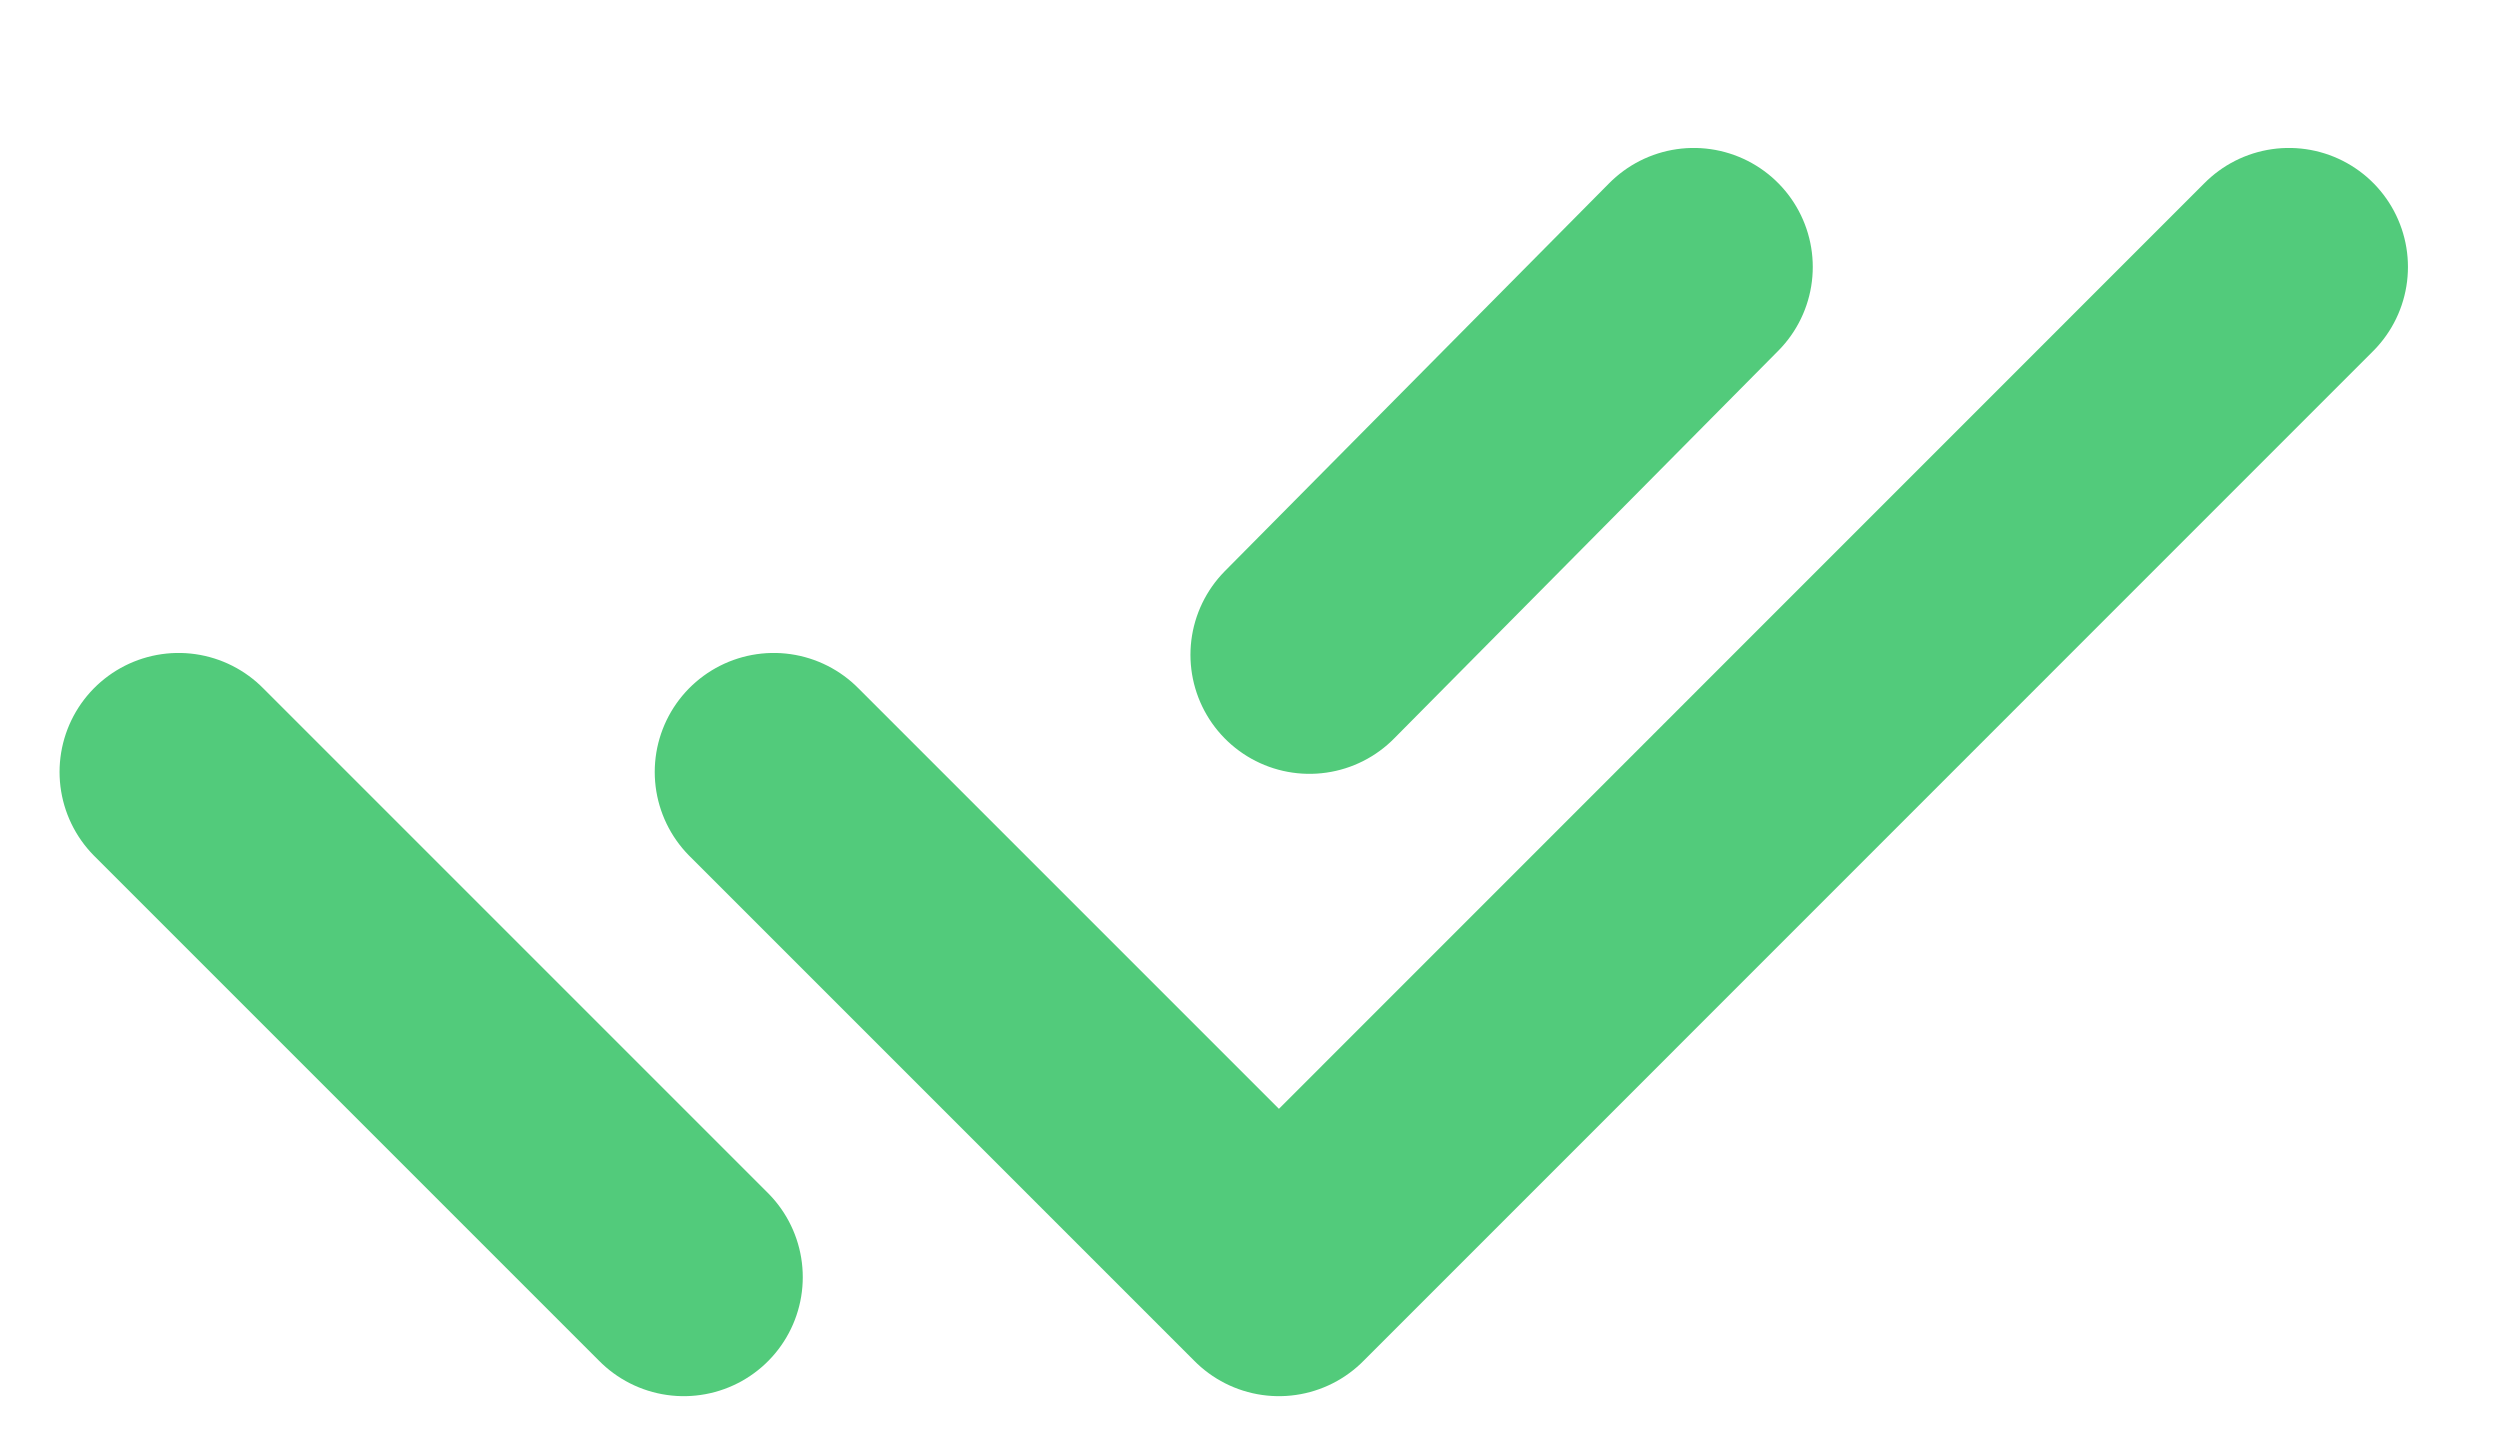
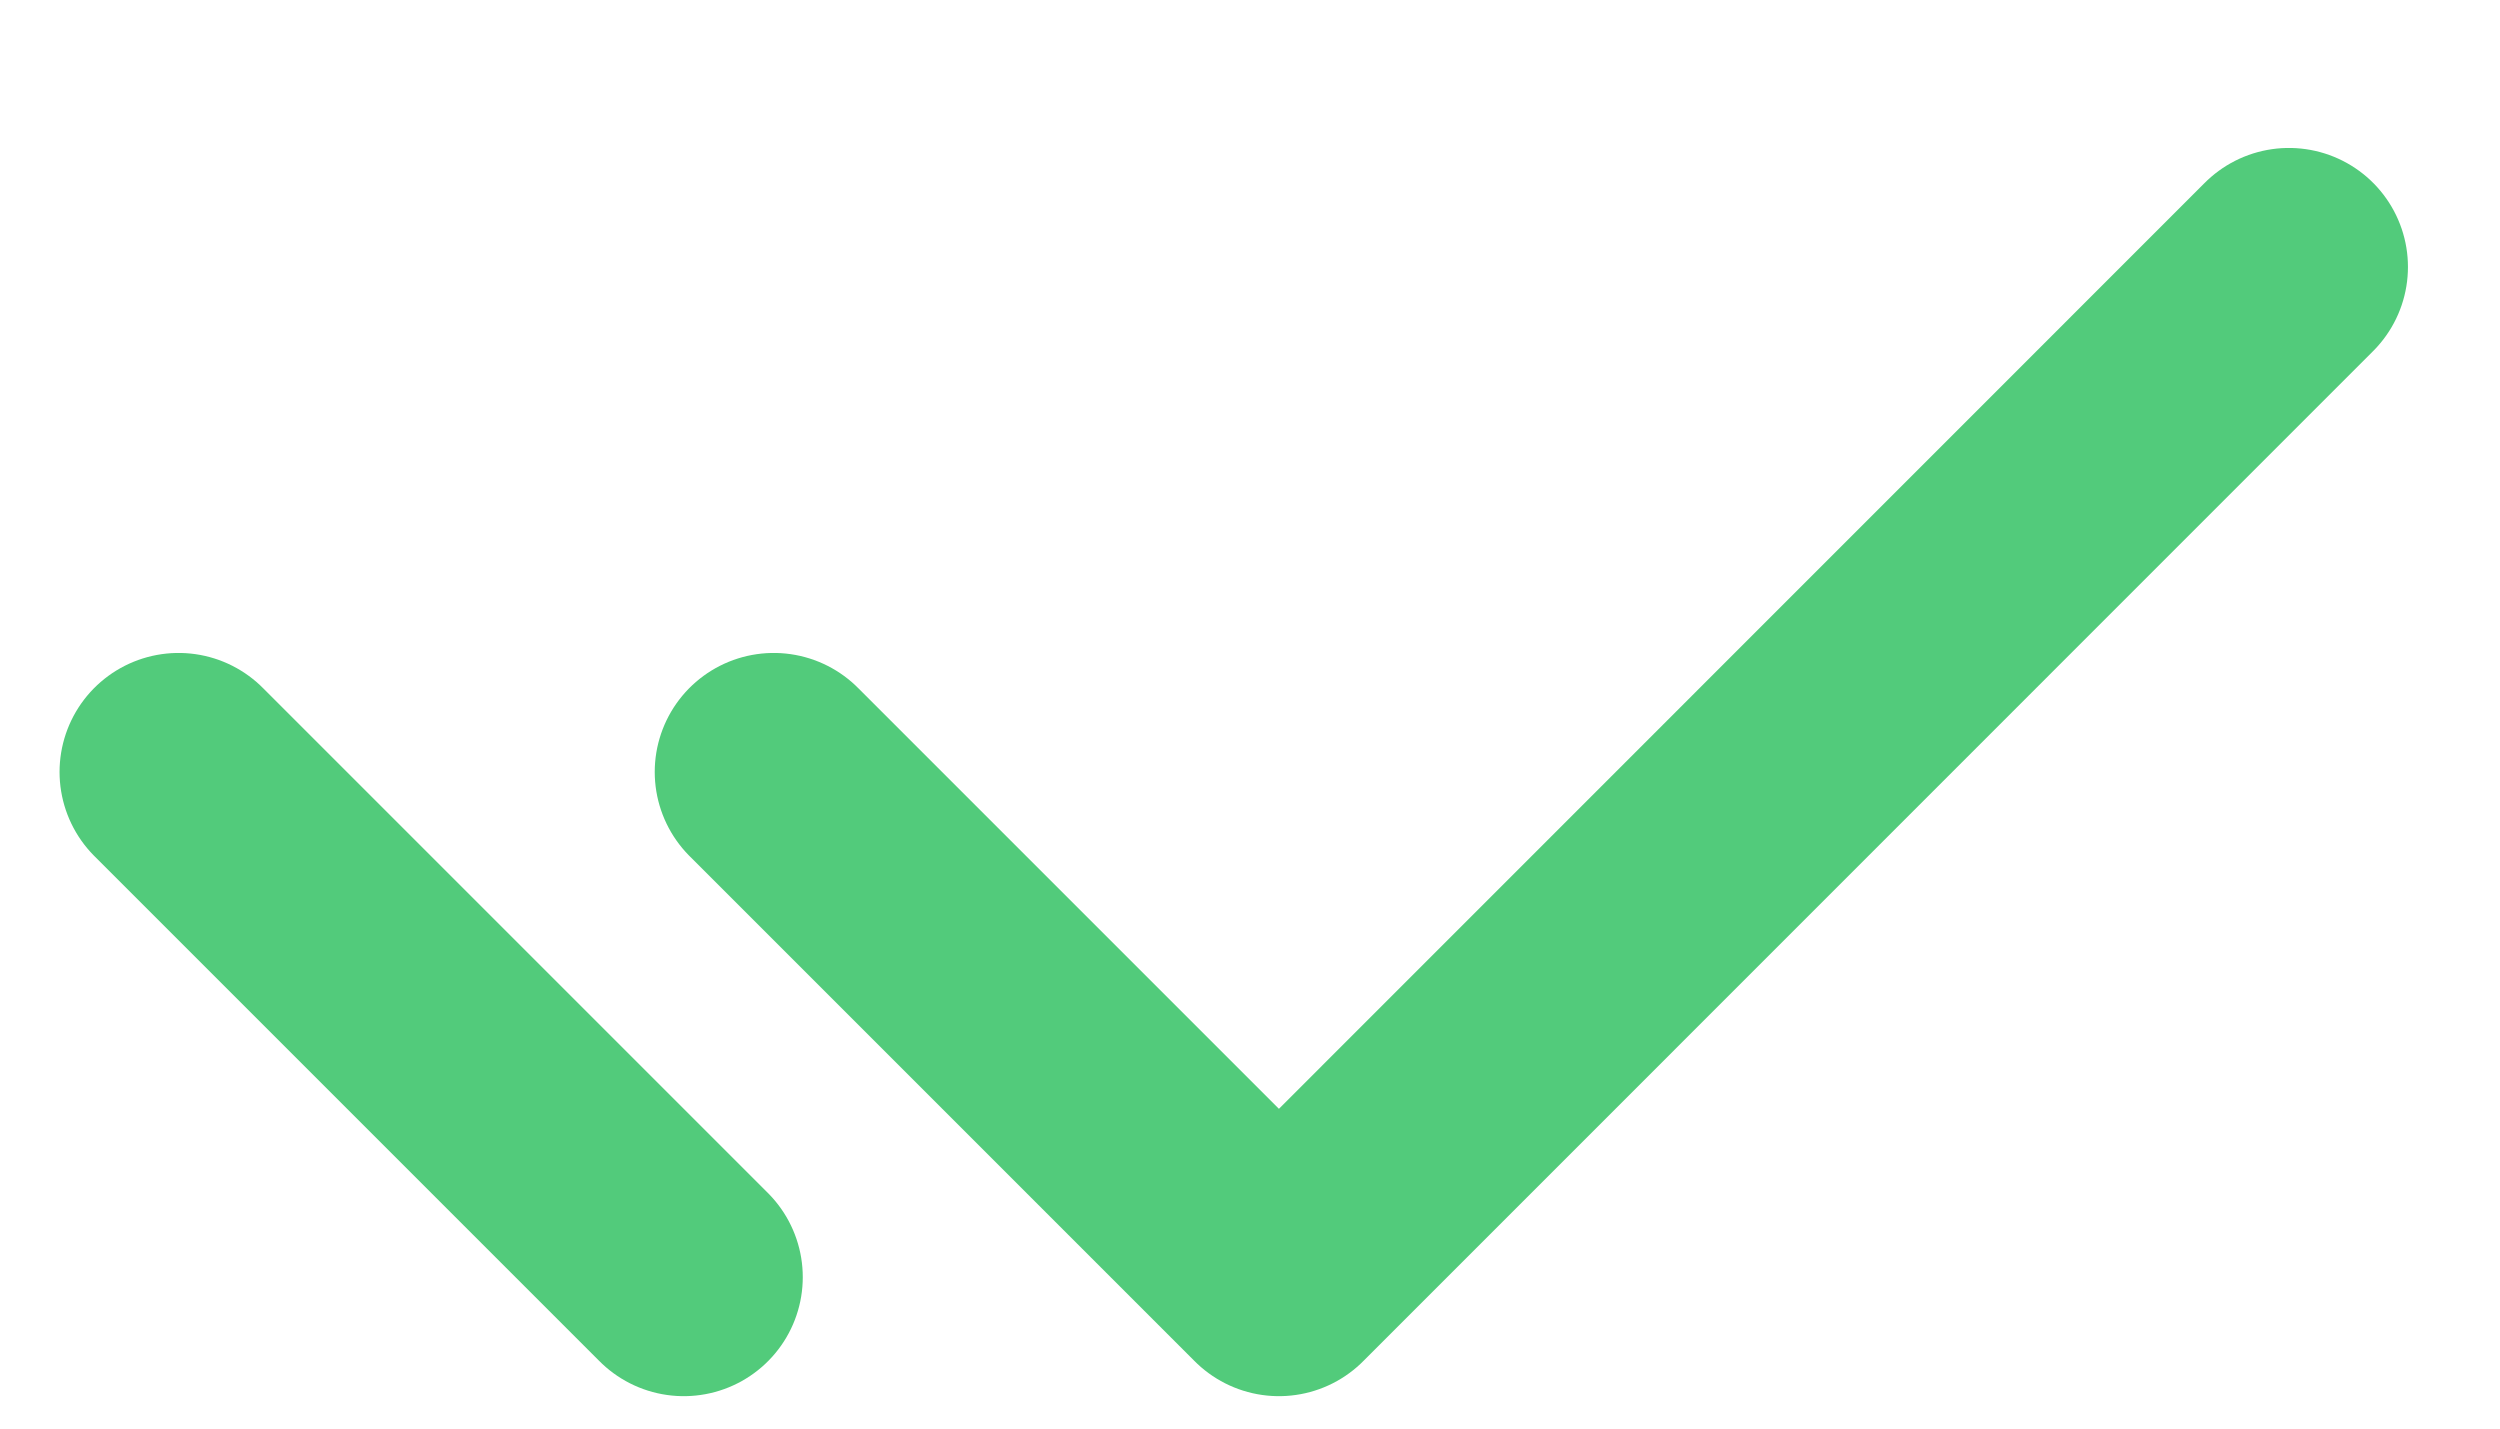
<svg xmlns="http://www.w3.org/2000/svg" width="14" height="8" viewBox="0 0 14 8" fill="none">
-   <path d="M4.333 4.323L7.162 7.152L12.818 1.495M1 4.323L3.829 7.152M9.485 1.495L7.333 3.667" stroke="#52CB7B" stroke-width="1.333" stroke-linecap="round" stroke-linejoin="round" />
+   <path d="M4.333 4.323L7.162 7.152L12.818 1.495M1 4.323L3.829 7.152M9.485 1.495" stroke="#52CB7B" stroke-width="1.333" stroke-linecap="round" stroke-linejoin="round" />
</svg>